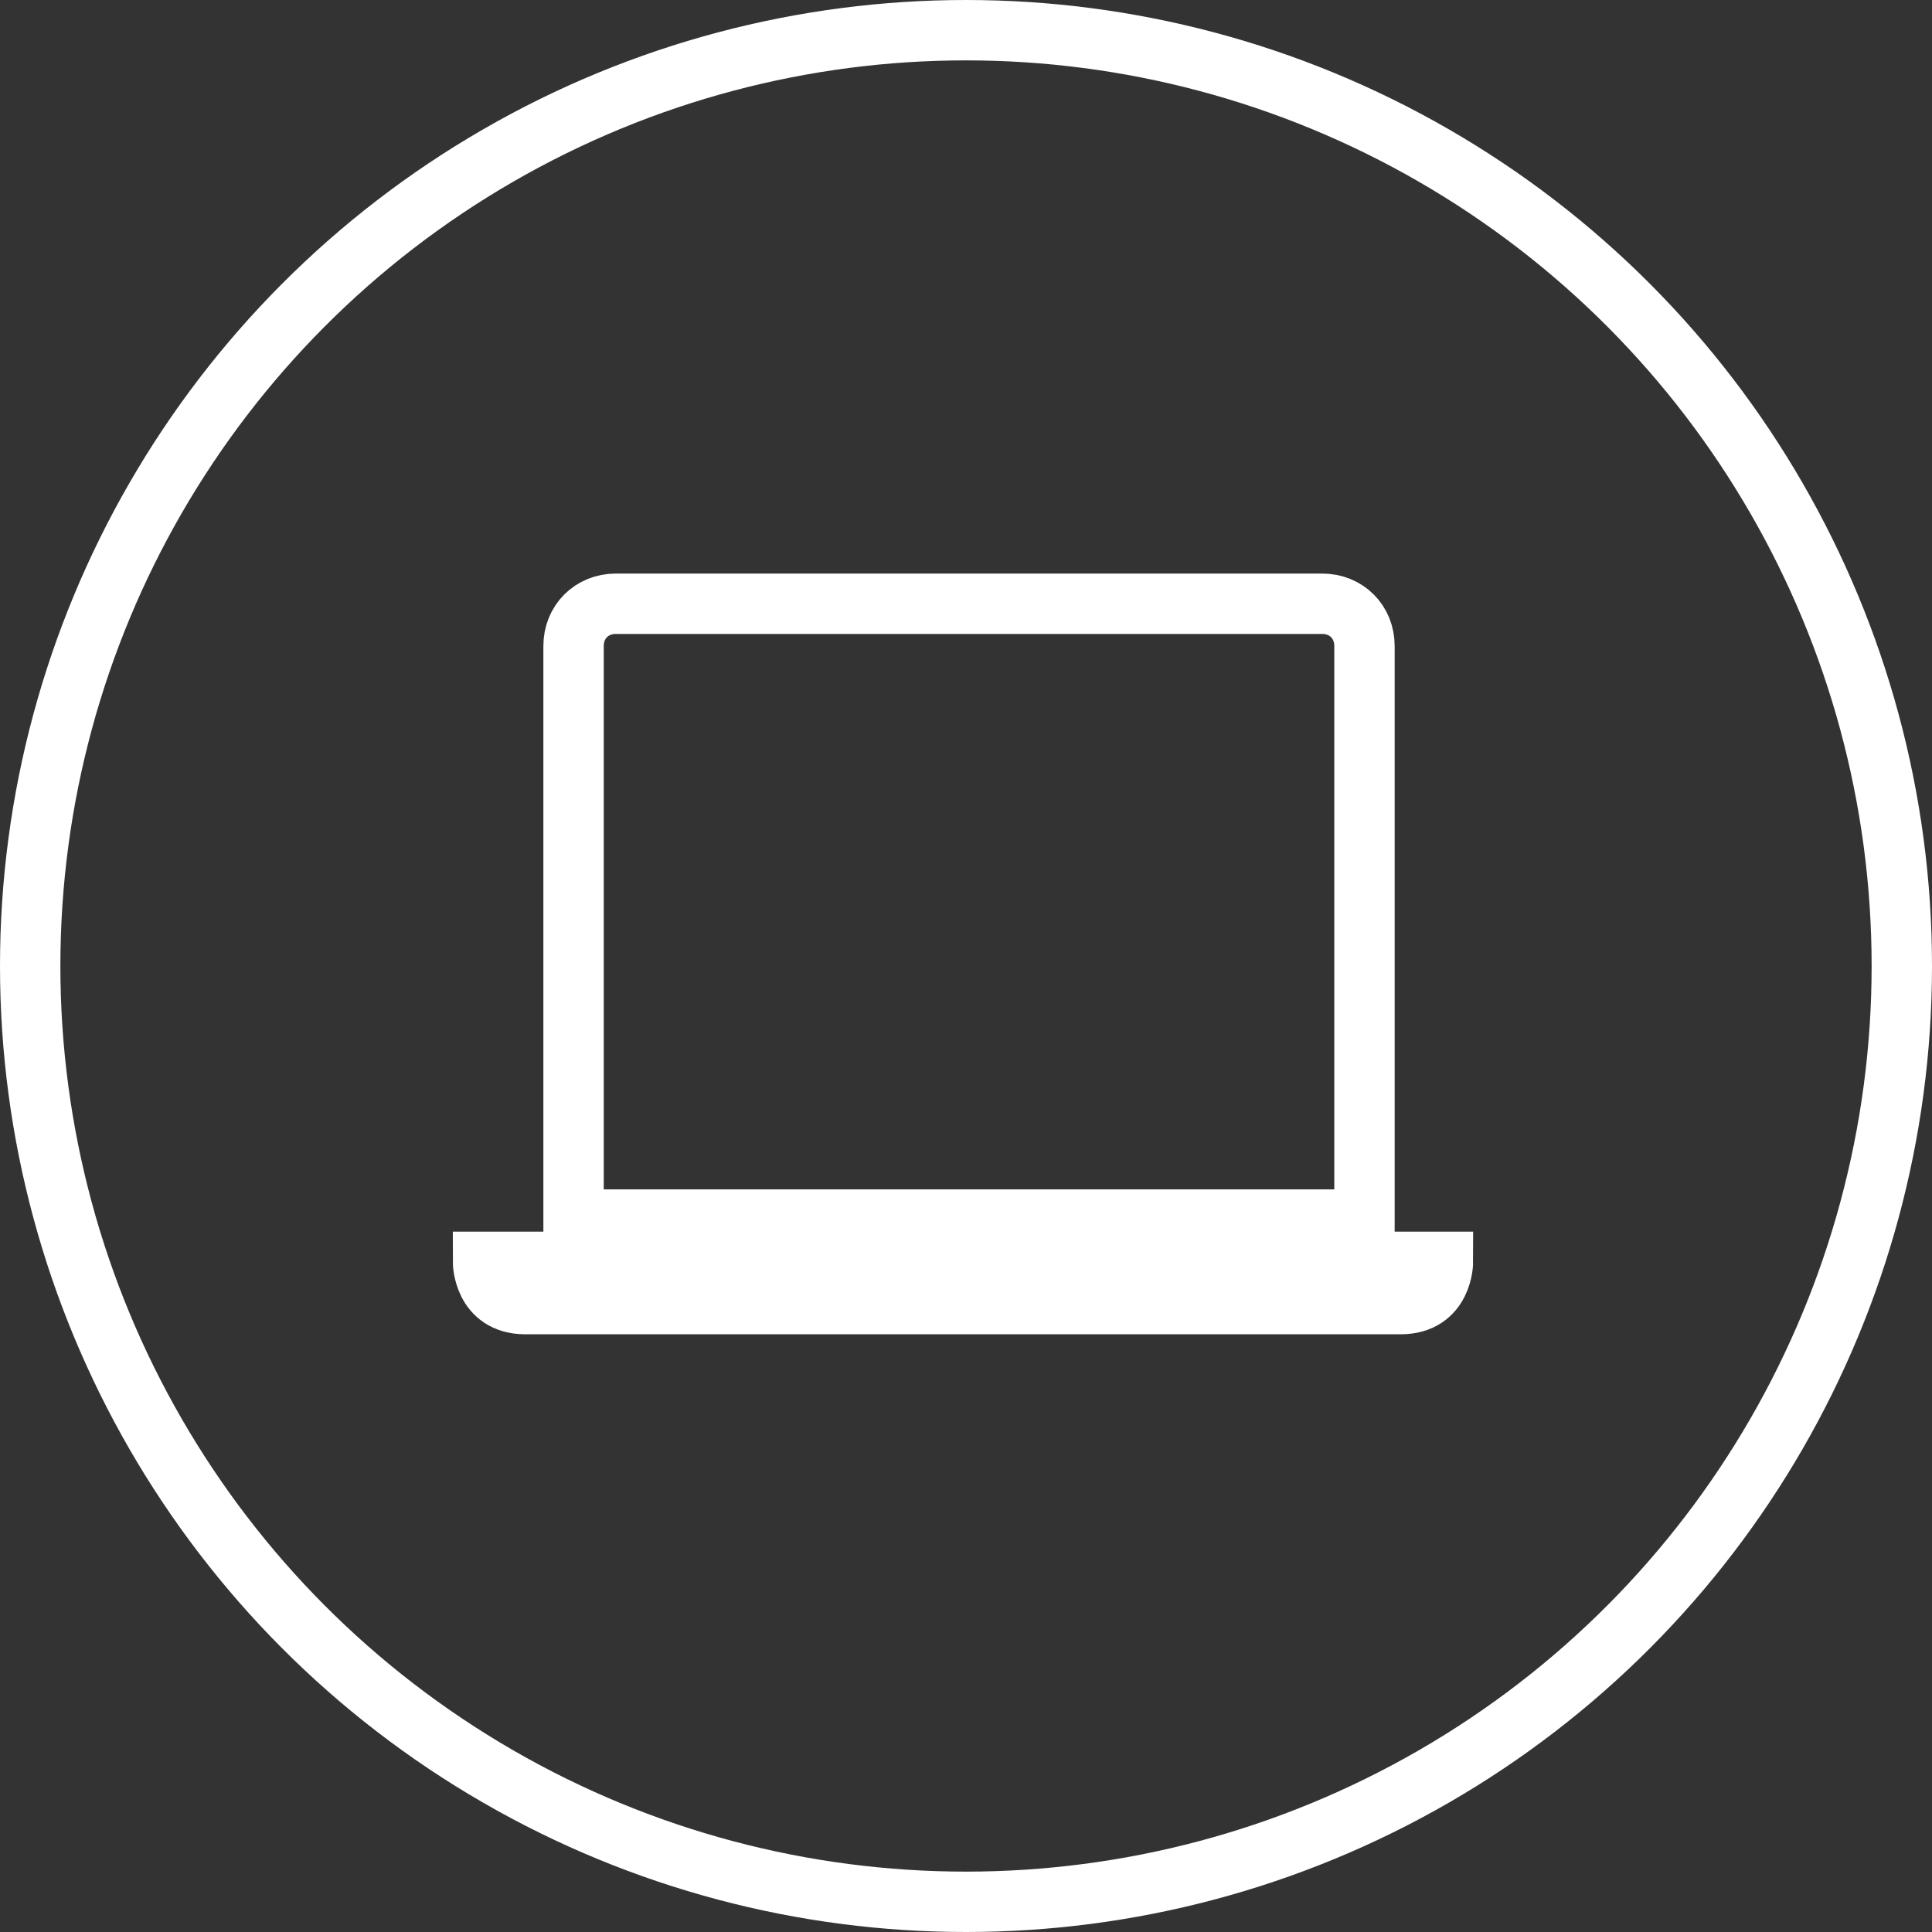
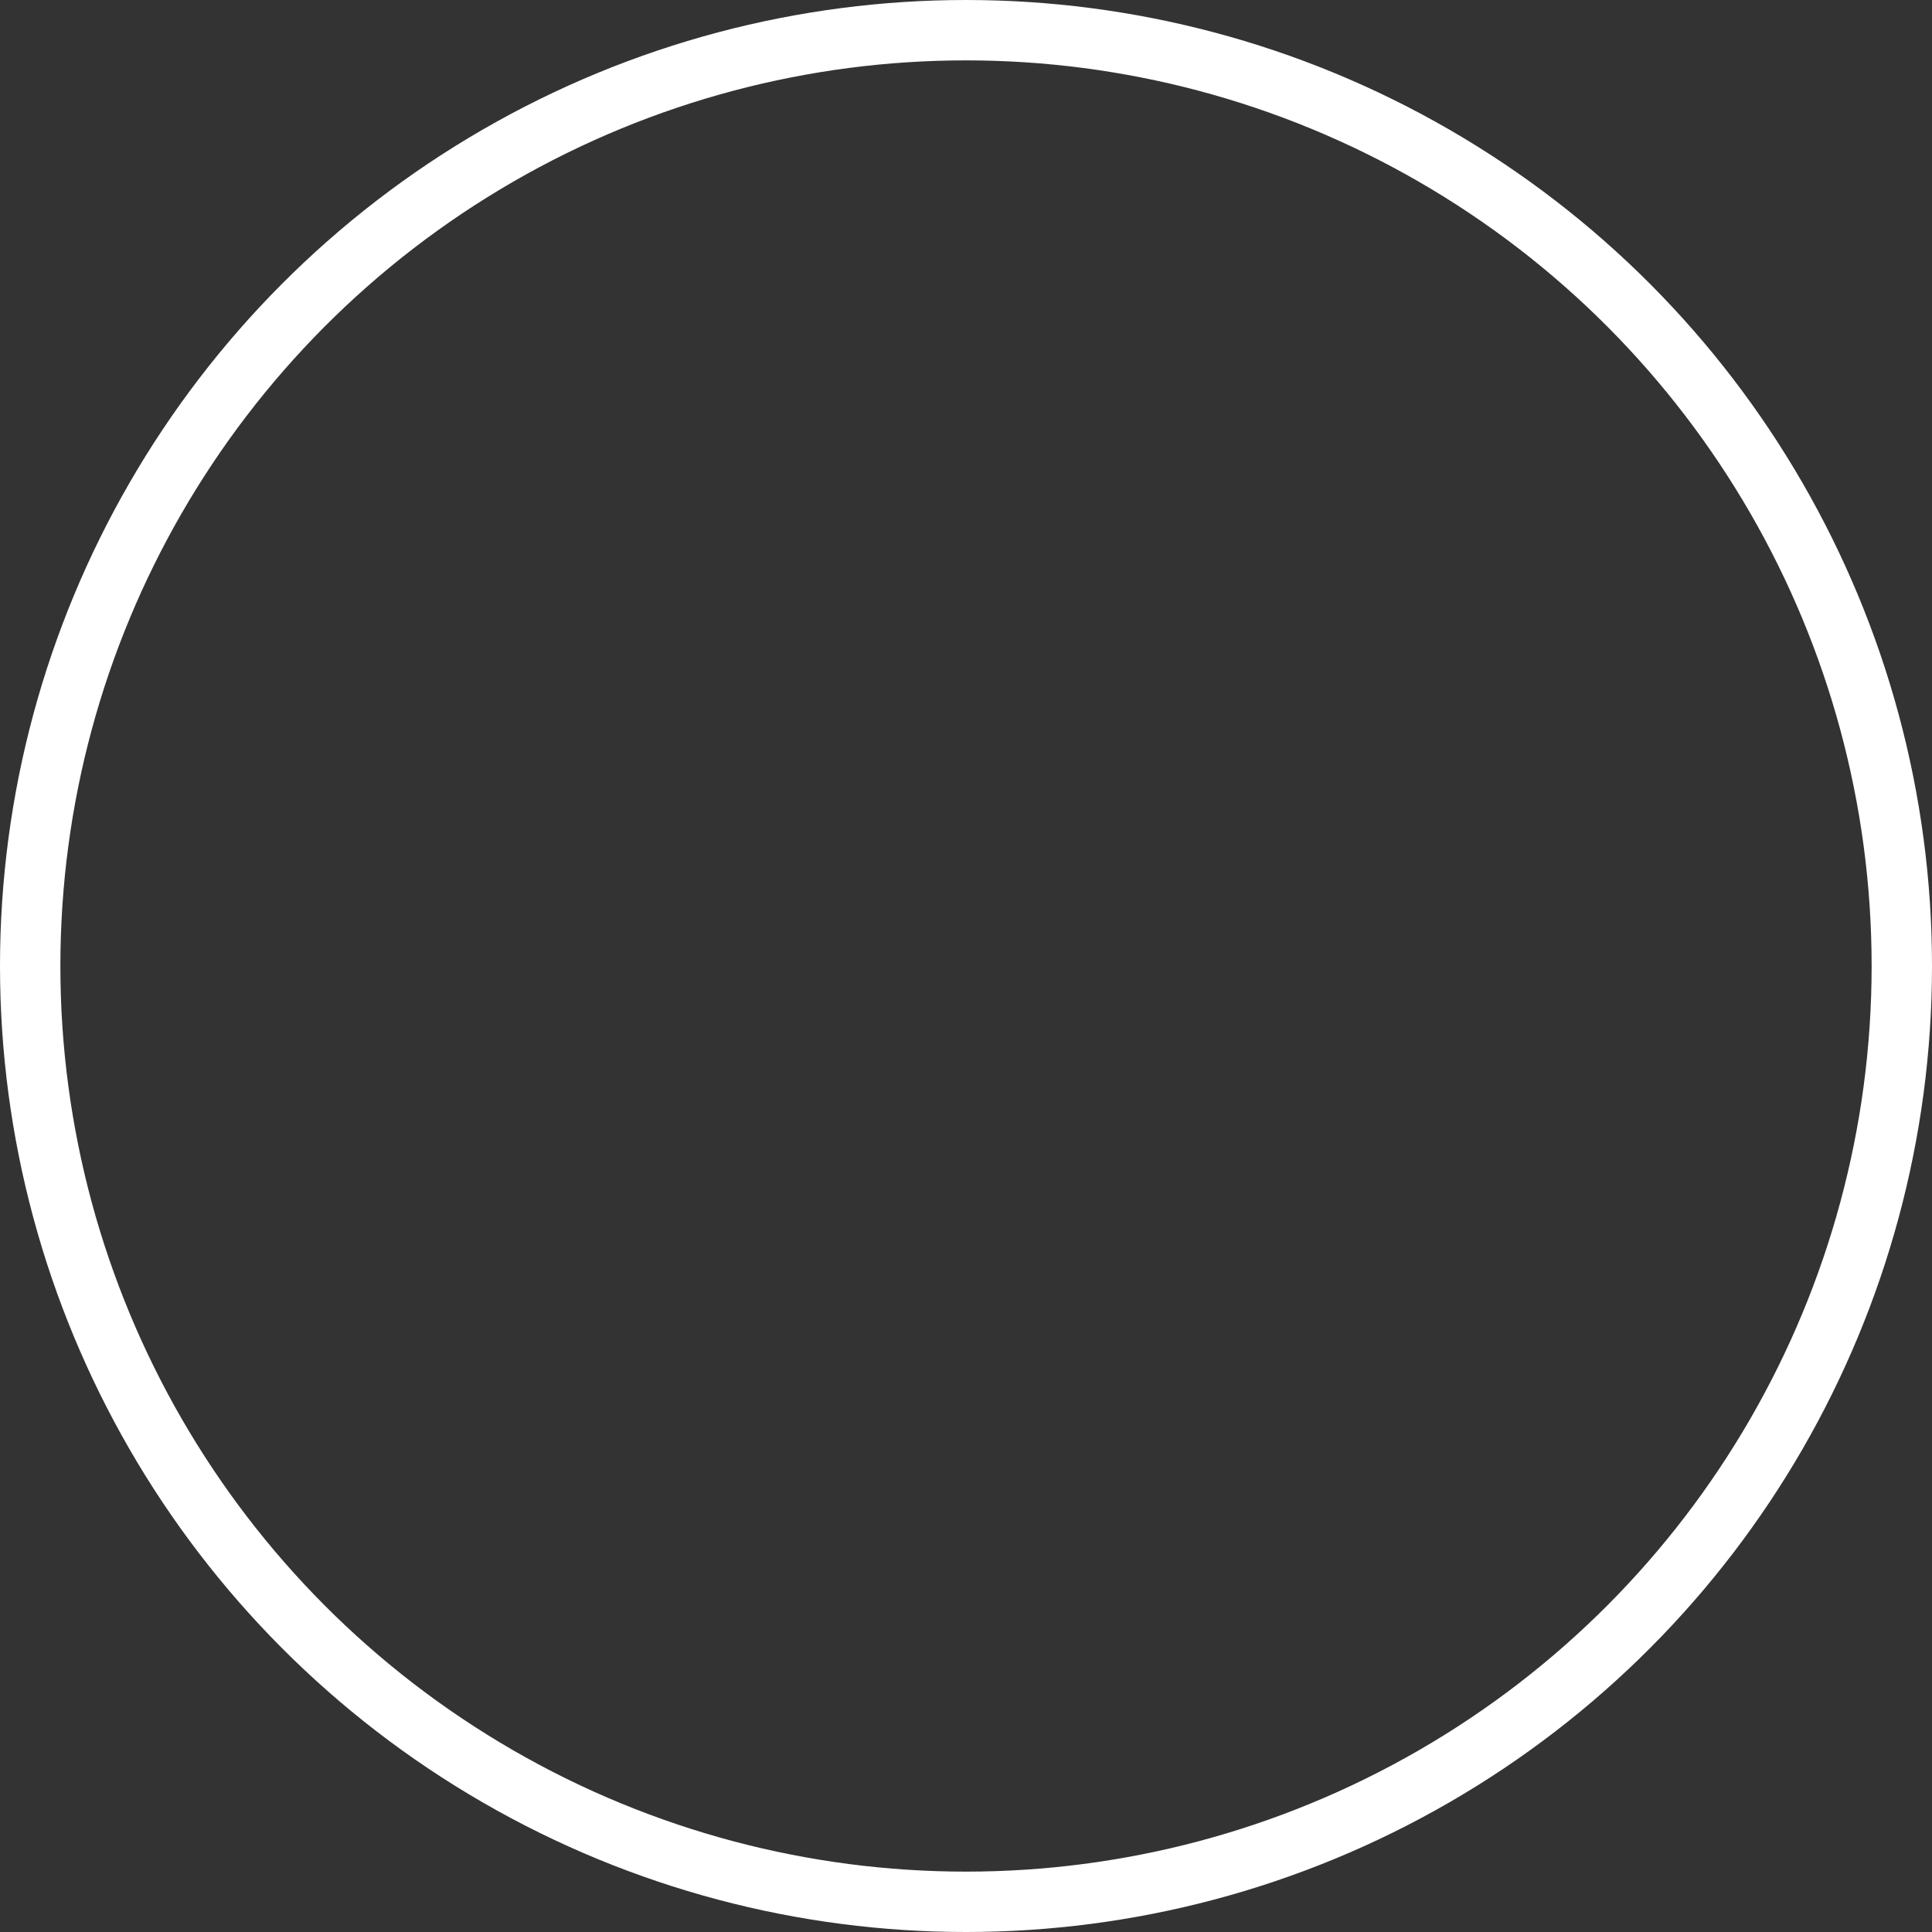
<svg xmlns="http://www.w3.org/2000/svg" version="1.1" id="Layer_1" x="0px" y="0px" viewBox="0 0 32 32" style="enable-background:new 0 0 32 32;" xml:space="preserve">
  <rect x="0" y="0" width="32" height="32" fill="#333333" stroke="none" />
  <style type="text/css">
	.st0{fill:none;stroke:#FFFFFF;stroke-miterlimit:2;}
	.st1{fill:none;stroke:#FFFFFF;}
</style>
-   <path class="st0" d="M9.5,20.2h13.1v-9.5l0,0c0-0.4-0.3-0.7-0.7-0.7H10.2l0,0c-0.4,0-0.7,0.3-0.7,0.7V20.2z M8.7,21.6h14.5  c0.7,0,0.7-0.7,0.7-0.7H8C8,20.9,8,21.6,8.7,21.6z" />
  <circle class="st1" cx="16" cy="16" r="15.5" />
</svg>